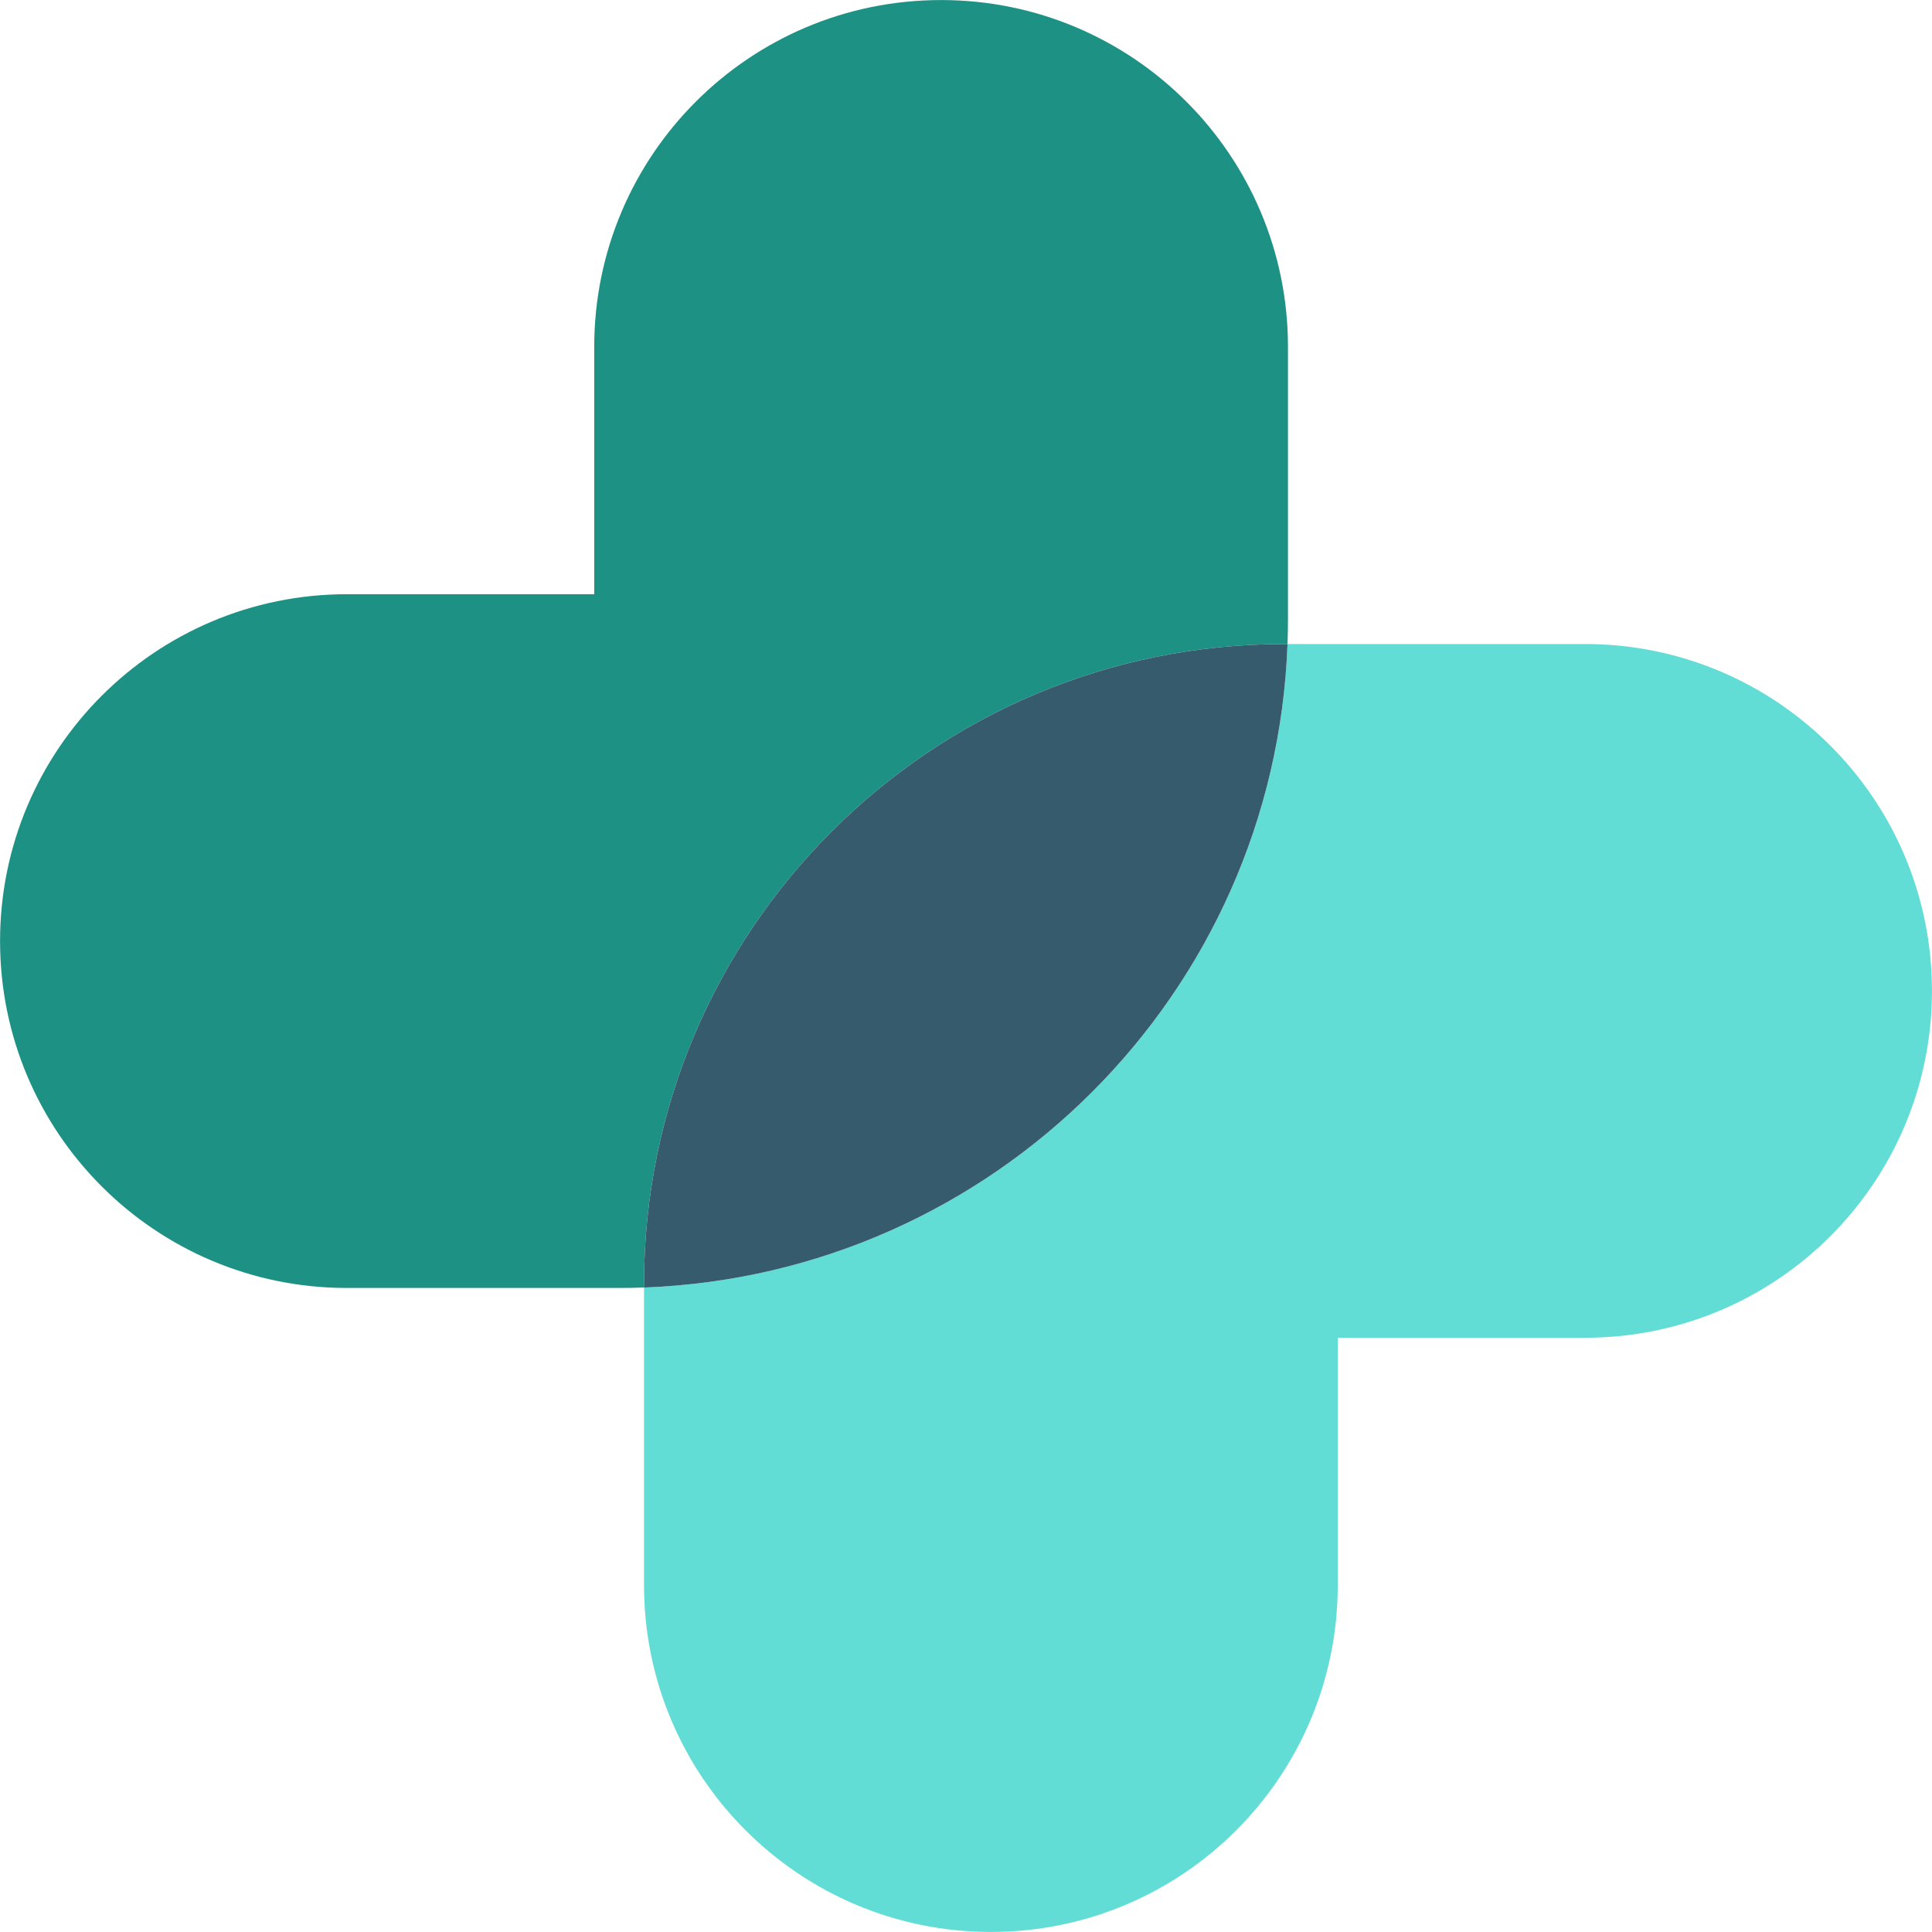
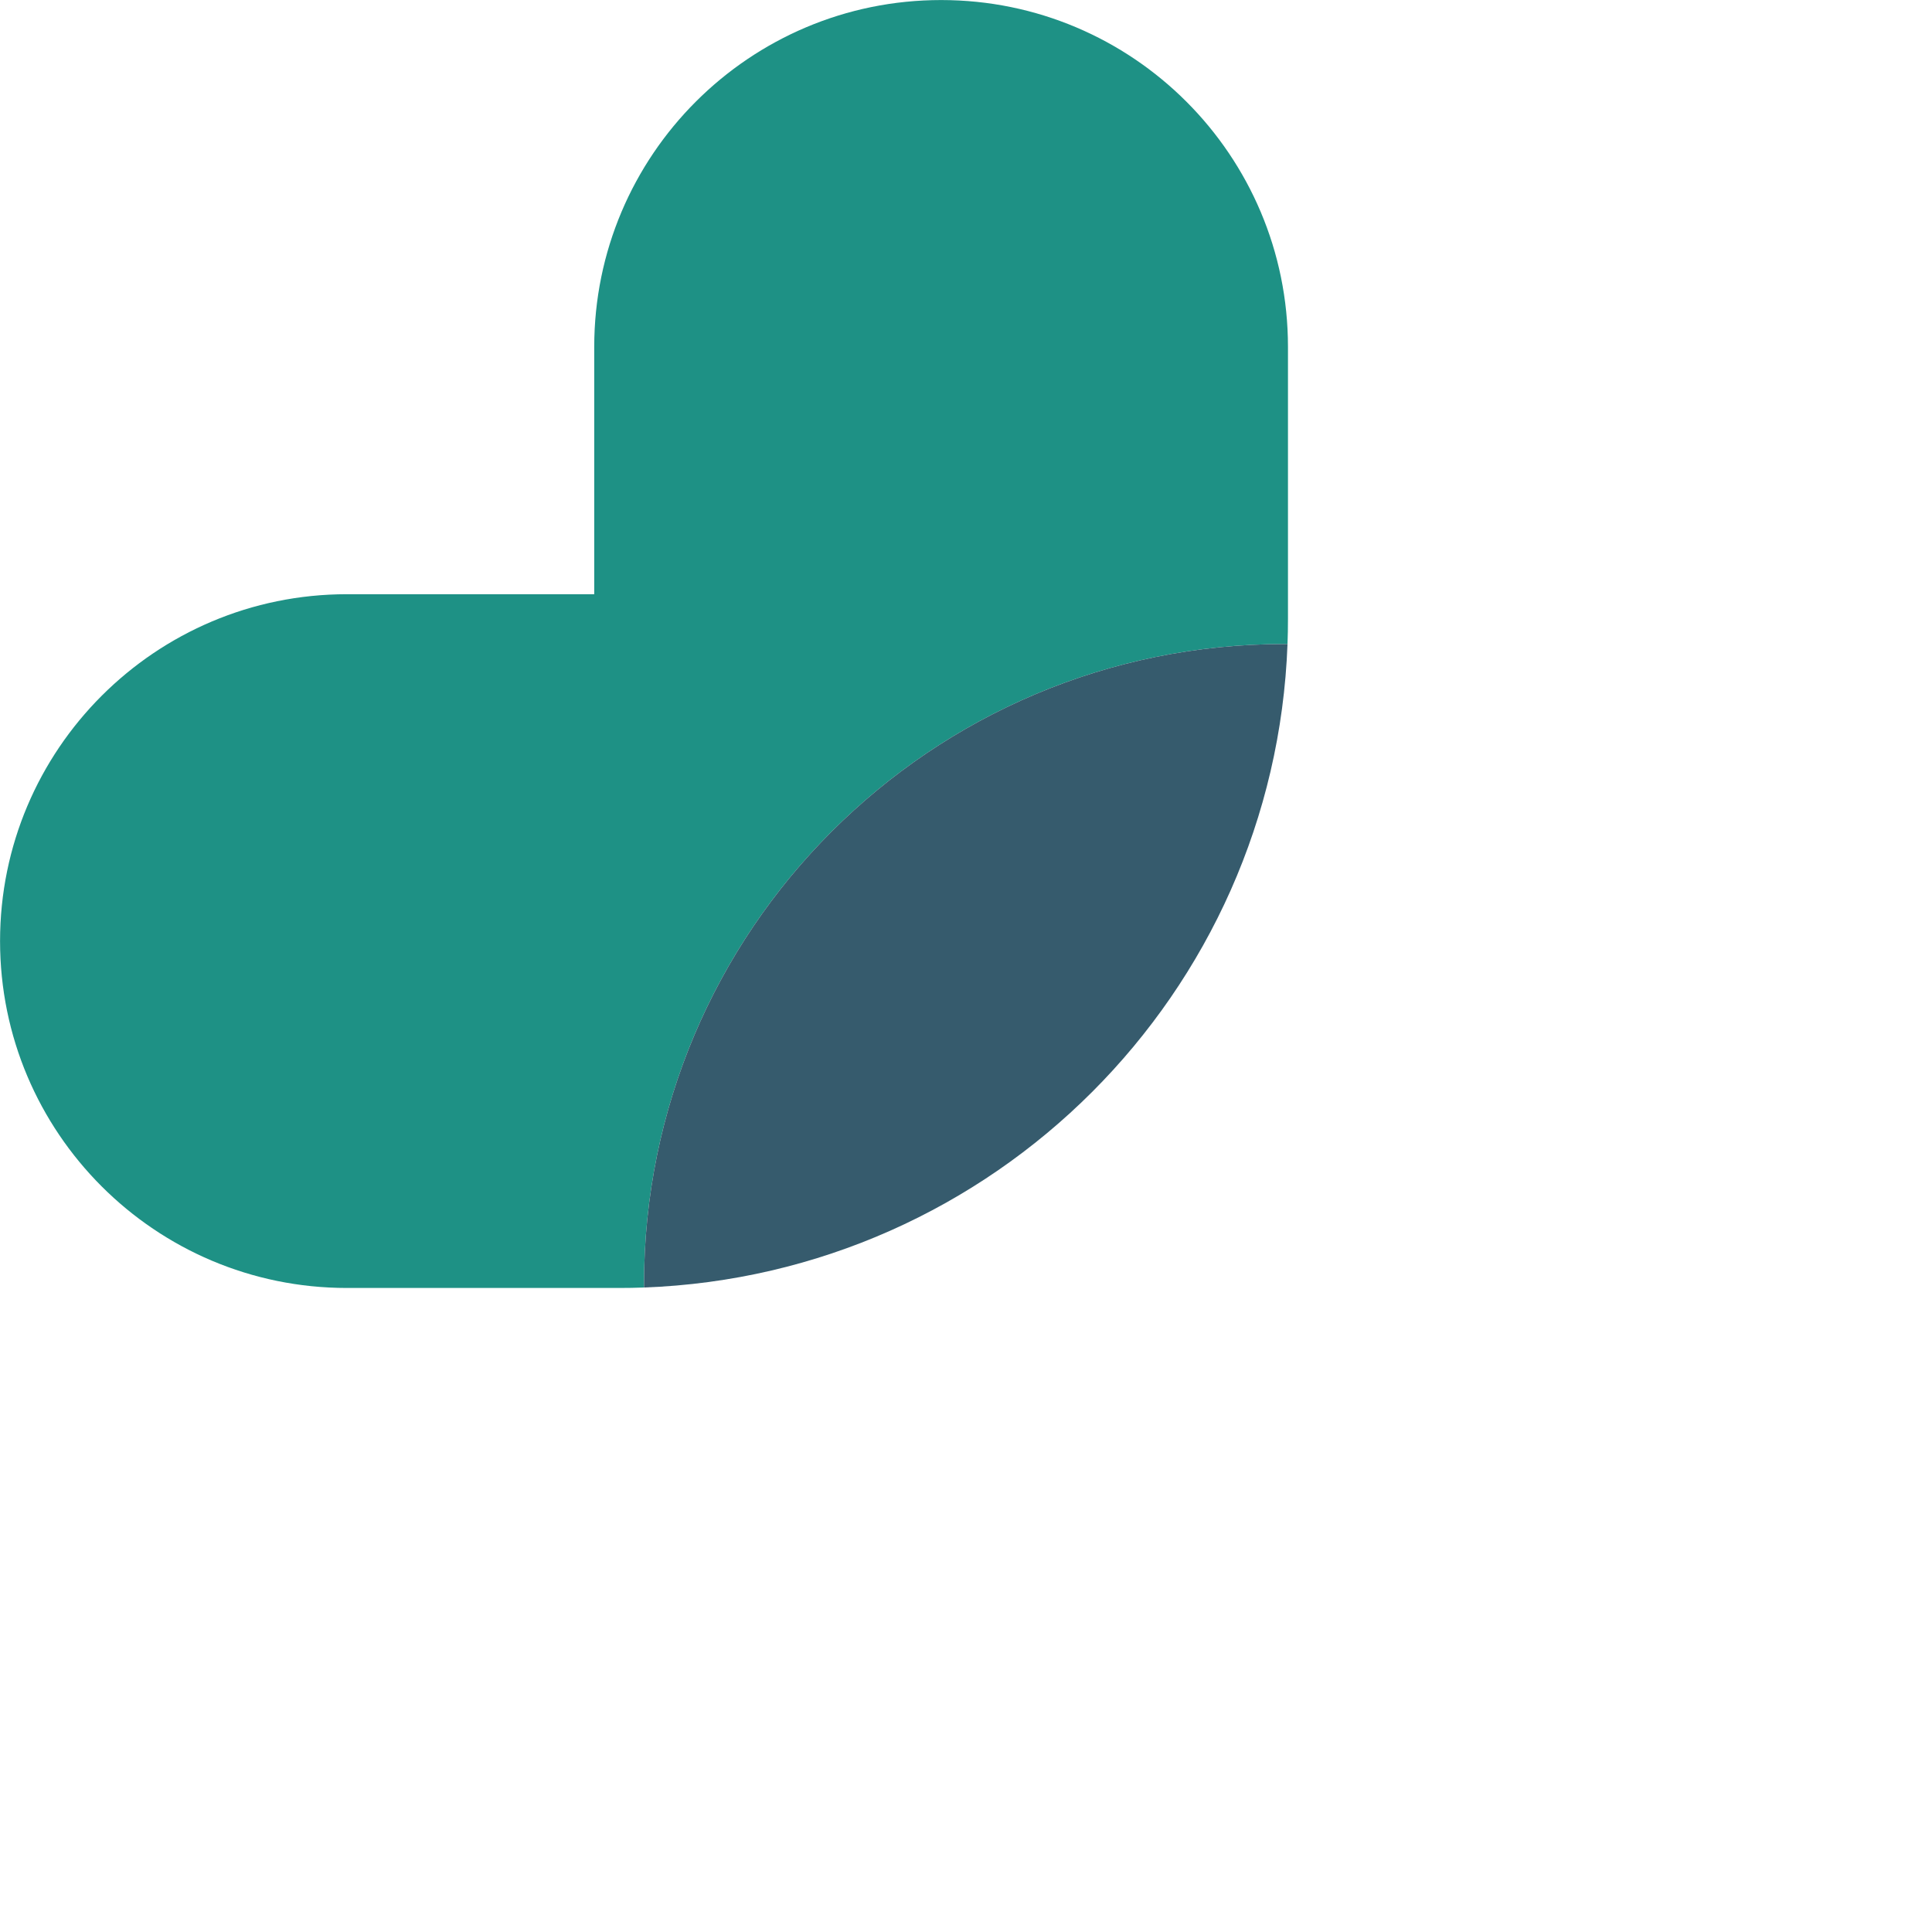
<svg xmlns="http://www.w3.org/2000/svg" fill="#000000" height="837" preserveAspectRatio="xMidYMid meet" version="1" viewBox="581.5 581.5 837.0 837.0" width="837" zoomAndPan="magnify">
  <g>
    <g id="change1_1">
      <path d="M 849.641 1139.488 L 731.801 1139.488 C 648.805 1139.488 581.523 1072.211 581.523 989.211 C 581.523 906.219 648.805 838.93 731.801 838.93 L 838.938 838.93 L 838.938 731.801 C 838.938 648.801 906.219 581.52 989.215 581.52 C 1072.211 581.52 1139.488 648.801 1139.488 731.801 L 1139.488 849.641 C 1139.488 853.281 1139.43 856.91 1139.289 860.512 L 1137.949 860.512 C 984.723 860.512 860.508 984.719 860.508 1137.949 L 860.508 1139.289 C 856.906 1139.43 853.277 1139.488 849.641 1139.488" fill="#1e9185" />
    </g>
    <g id="change2_1">
-       <path d="M 1010.789 1418.48 C 927.789 1418.48 860.508 1351.199 860.508 1268.199 L 860.508 1139.289 C 1011.961 1133.719 1133.719 1011.961 1139.289 860.512 L 1268.199 860.512 C 1351.199 860.512 1418.48 927.789 1418.48 1010.789 C 1418.48 1093.781 1351.199 1161.059 1268.199 1161.059 L 1161.059 1161.059 L 1161.059 1268.199 C 1161.059 1351.199 1093.781 1418.48 1010.789 1418.48" fill="#62ddd6" />
-     </g>
+       </g>
    <g id="change3_1">
      <path d="M 860.508 1139.289 L 860.508 1137.949 C 860.508 984.719 984.723 860.512 1137.949 860.512 L 1139.289 860.512 C 1133.719 1011.961 1011.961 1133.719 860.508 1139.289" fill="#365b6d" />
    </g>
  </g>
</svg>